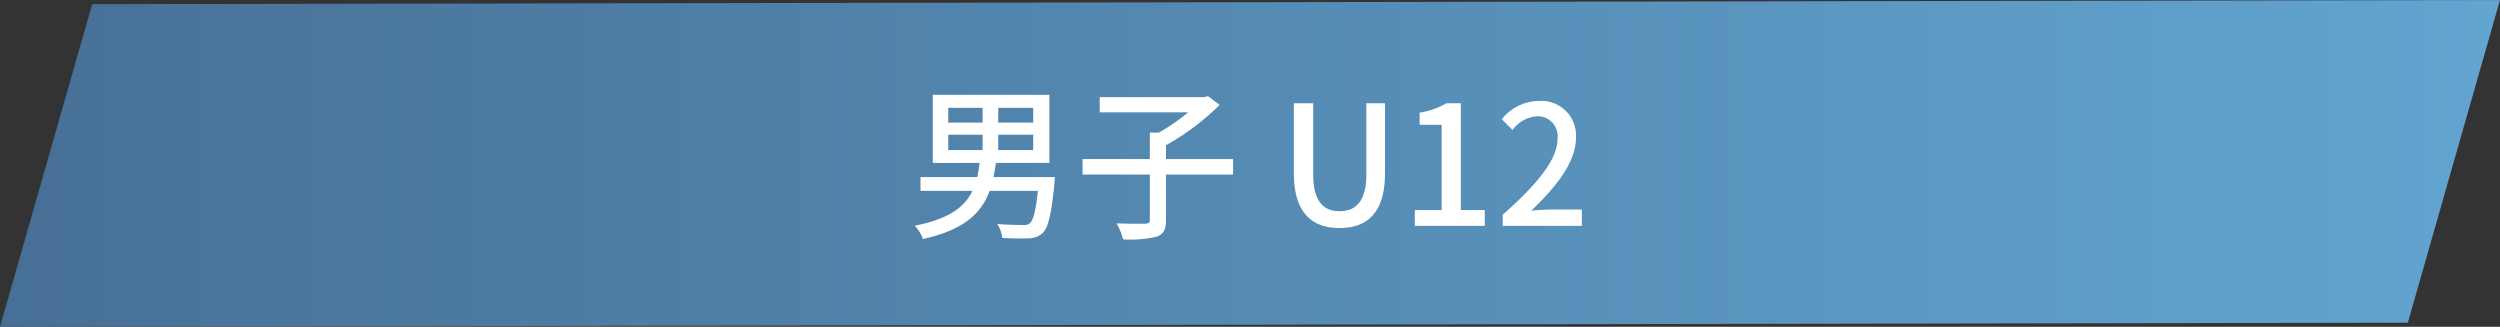
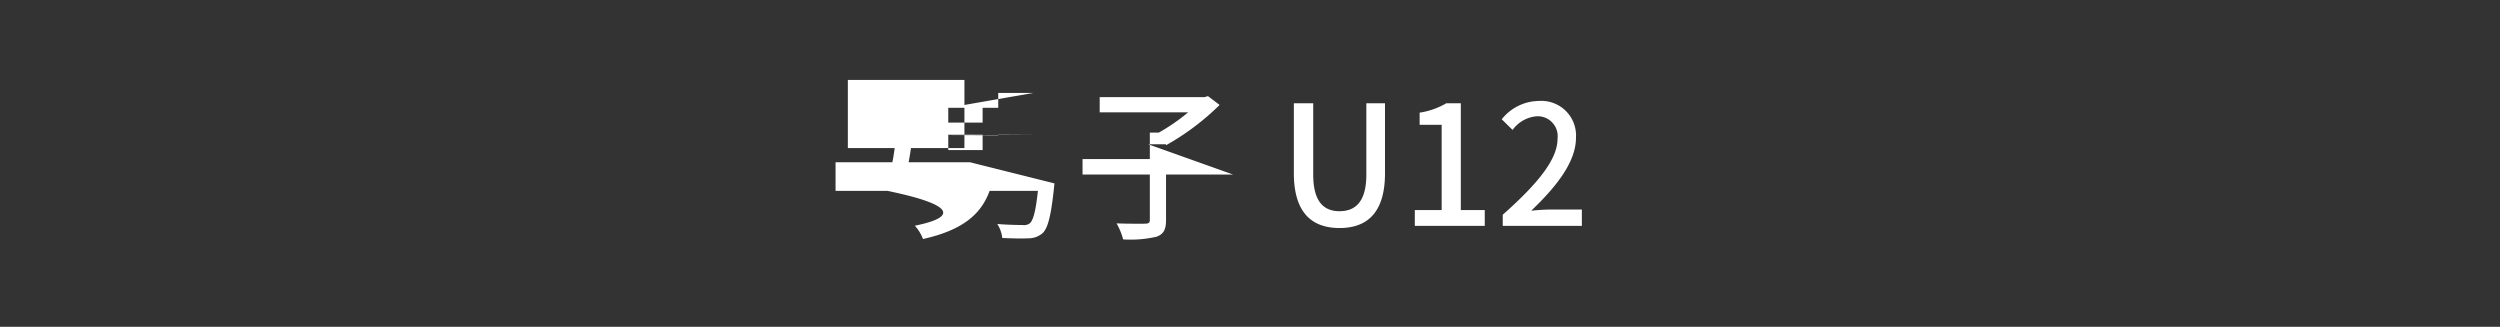
<svg xmlns="http://www.w3.org/2000/svg" id="コンポーネント_3_1" data-name="コンポーネント 3 – 1" width="240.174" height="31.395" viewBox="0 0 240.174 31.395">
  <rect x="0" y="0" width="240.174" height="31.395" fill="#333333" stroke="none" />
  <defs>
    <linearGradient id="linear-gradient" x1="0.5" y1="-0.289" x2="0.5" y2="1.149" gradientUnits="objectBoundingBox">
      <stop offset="0" stop-color="#6ab5e1" />
      <stop offset="1" stop-color="#43678d" />
    </linearGradient>
  </defs>
-   <path id="パス_132" data-name="パス 132" d="M.391-100.281l31,8.854.4,231.32-31-8.854Z" transform="translate(139.893 -0.391) rotate(90)" fill="url(#linear-gradient)" />
-   <path id="パス_139" data-name="パス 139" d="M-28.9-8.752h3.3V-7.28h-3.3Zm0-2.592h3.3V-9.92h-3.3Zm8.16,1.424H-24.1v-1.424h3.36Zm0,2.64H-24.1V-8.752h3.36Zm2.08,2.592h-5.888c.08-.432.16-.9.224-1.36h5.136v-6.544h-11.2v6.544h4.5c-.064.464-.128.928-.224,1.36h-5.456V-3.36h4.992C-27.312-1.824-28.8-.672-32.112-.016a4.06,4.06,0,0,1,.784,1.28c3.952-.88,5.616-2.48,6.4-4.624h4.64c-.208,1.936-.448,2.832-.784,3.12a.938.938,0,0,1-.688.16c-.4,0-1.424-.016-2.432-.1a3.1,3.1,0,0,1,.48,1.344c1.008.048,1.984.064,2.5.032A2.054,2.054,0,0,0-19.824.688C-19.3.176-18.992-1.1-18.7-4.08Zm17.12-1.728H-7.984V-7.744a24,24,0,0,0,5.152-3.872l-1.12-.848-.336.1H-14.352v1.456h8.5A18.717,18.717,0,0,1-8.672-8.96h-.864v2.544H-16v1.488h6.464V-.576c0,.272-.1.352-.432.368-.368,0-1.568.016-2.768-.032A6.272,6.272,0,0,1-12.1,1.3,11.023,11.023,0,0,0-8.88,1.04c.672-.256.9-.688.9-1.6V-4.928h6.448ZM8.688.208c2.608,0,4.368-1.424,4.368-5.264v-6.72H11.264v6.848c0,2.656-1.088,3.52-2.576,3.52-1.472,0-2.528-.864-2.528-3.52v-6.848H4.3v6.72C4.3-1.216,6.08.208,8.688.208ZM15.92,0h6.72V-1.52h-2.3V-11.776H18.944a7.234,7.234,0,0,1-2.56.9v1.168H18.5V-1.52H15.92Zm8.448,0h7.6V-1.568H29.024c-.576,0-1.312.048-1.92.112,2.5-2.384,4.3-4.736,4.3-7.008A3.33,3.33,0,0,0,27.856-12a4.621,4.621,0,0,0-3.584,1.76l1.04,1.024a3.194,3.194,0,0,1,2.32-1.312,1.92,1.92,0,0,1,2,2.16c0,1.936-1.792,4.224-5.264,7.3Z" transform="translate(120 21.698)" fill="#fff" />
+   <path id="パス_139" data-name="パス 139" d="M-28.9-8.752h3.3V-7.28h-3.3Zm0-2.592h3.3V-9.92h-3.3ZH-24.1v-1.424h3.36Zm0,2.64H-24.1V-8.752h3.36Zm2.08,2.592h-5.888c.08-.432.16-.9.224-1.36h5.136v-6.544h-11.2v6.544h4.5c-.064.464-.128.928-.224,1.36h-5.456V-3.36h4.992C-27.312-1.824-28.8-.672-32.112-.016a4.06,4.06,0,0,1,.784,1.28c3.952-.88,5.616-2.48,6.4-4.624h4.64c-.208,1.936-.448,2.832-.784,3.12a.938.938,0,0,1-.688.16c-.4,0-1.424-.016-2.432-.1a3.1,3.1,0,0,1,.48,1.344c1.008.048,1.984.064,2.5.032A2.054,2.054,0,0,0-19.824.688C-19.3.176-18.992-1.1-18.7-4.08Zm17.12-1.728H-7.984V-7.744a24,24,0,0,0,5.152-3.872l-1.12-.848-.336.1H-14.352v1.456h8.5A18.717,18.717,0,0,1-8.672-8.96h-.864v2.544H-16v1.488h6.464V-.576c0,.272-.1.352-.432.368-.368,0-1.568.016-2.768-.032A6.272,6.272,0,0,1-12.1,1.3,11.023,11.023,0,0,0-8.88,1.04c.672-.256.9-.688.9-1.6V-4.928h6.448ZM8.688.208c2.608,0,4.368-1.424,4.368-5.264v-6.72H11.264v6.848c0,2.656-1.088,3.52-2.576,3.52-1.472,0-2.528-.864-2.528-3.52v-6.848H4.3v6.72C4.3-1.216,6.08.208,8.688.208ZM15.92,0h6.72V-1.52h-2.3V-11.776H18.944a7.234,7.234,0,0,1-2.56.9v1.168H18.5V-1.52H15.92Zm8.448,0h7.6V-1.568H29.024c-.576,0-1.312.048-1.92.112,2.5-2.384,4.3-4.736,4.3-7.008A3.33,3.33,0,0,0,27.856-12a4.621,4.621,0,0,0-3.584,1.76l1.04,1.024a3.194,3.194,0,0,1,2.32-1.312,1.92,1.92,0,0,1,2,2.16c0,1.936-1.792,4.224-5.264,7.3Z" transform="translate(120 21.698)" fill="#fff" />
</svg>